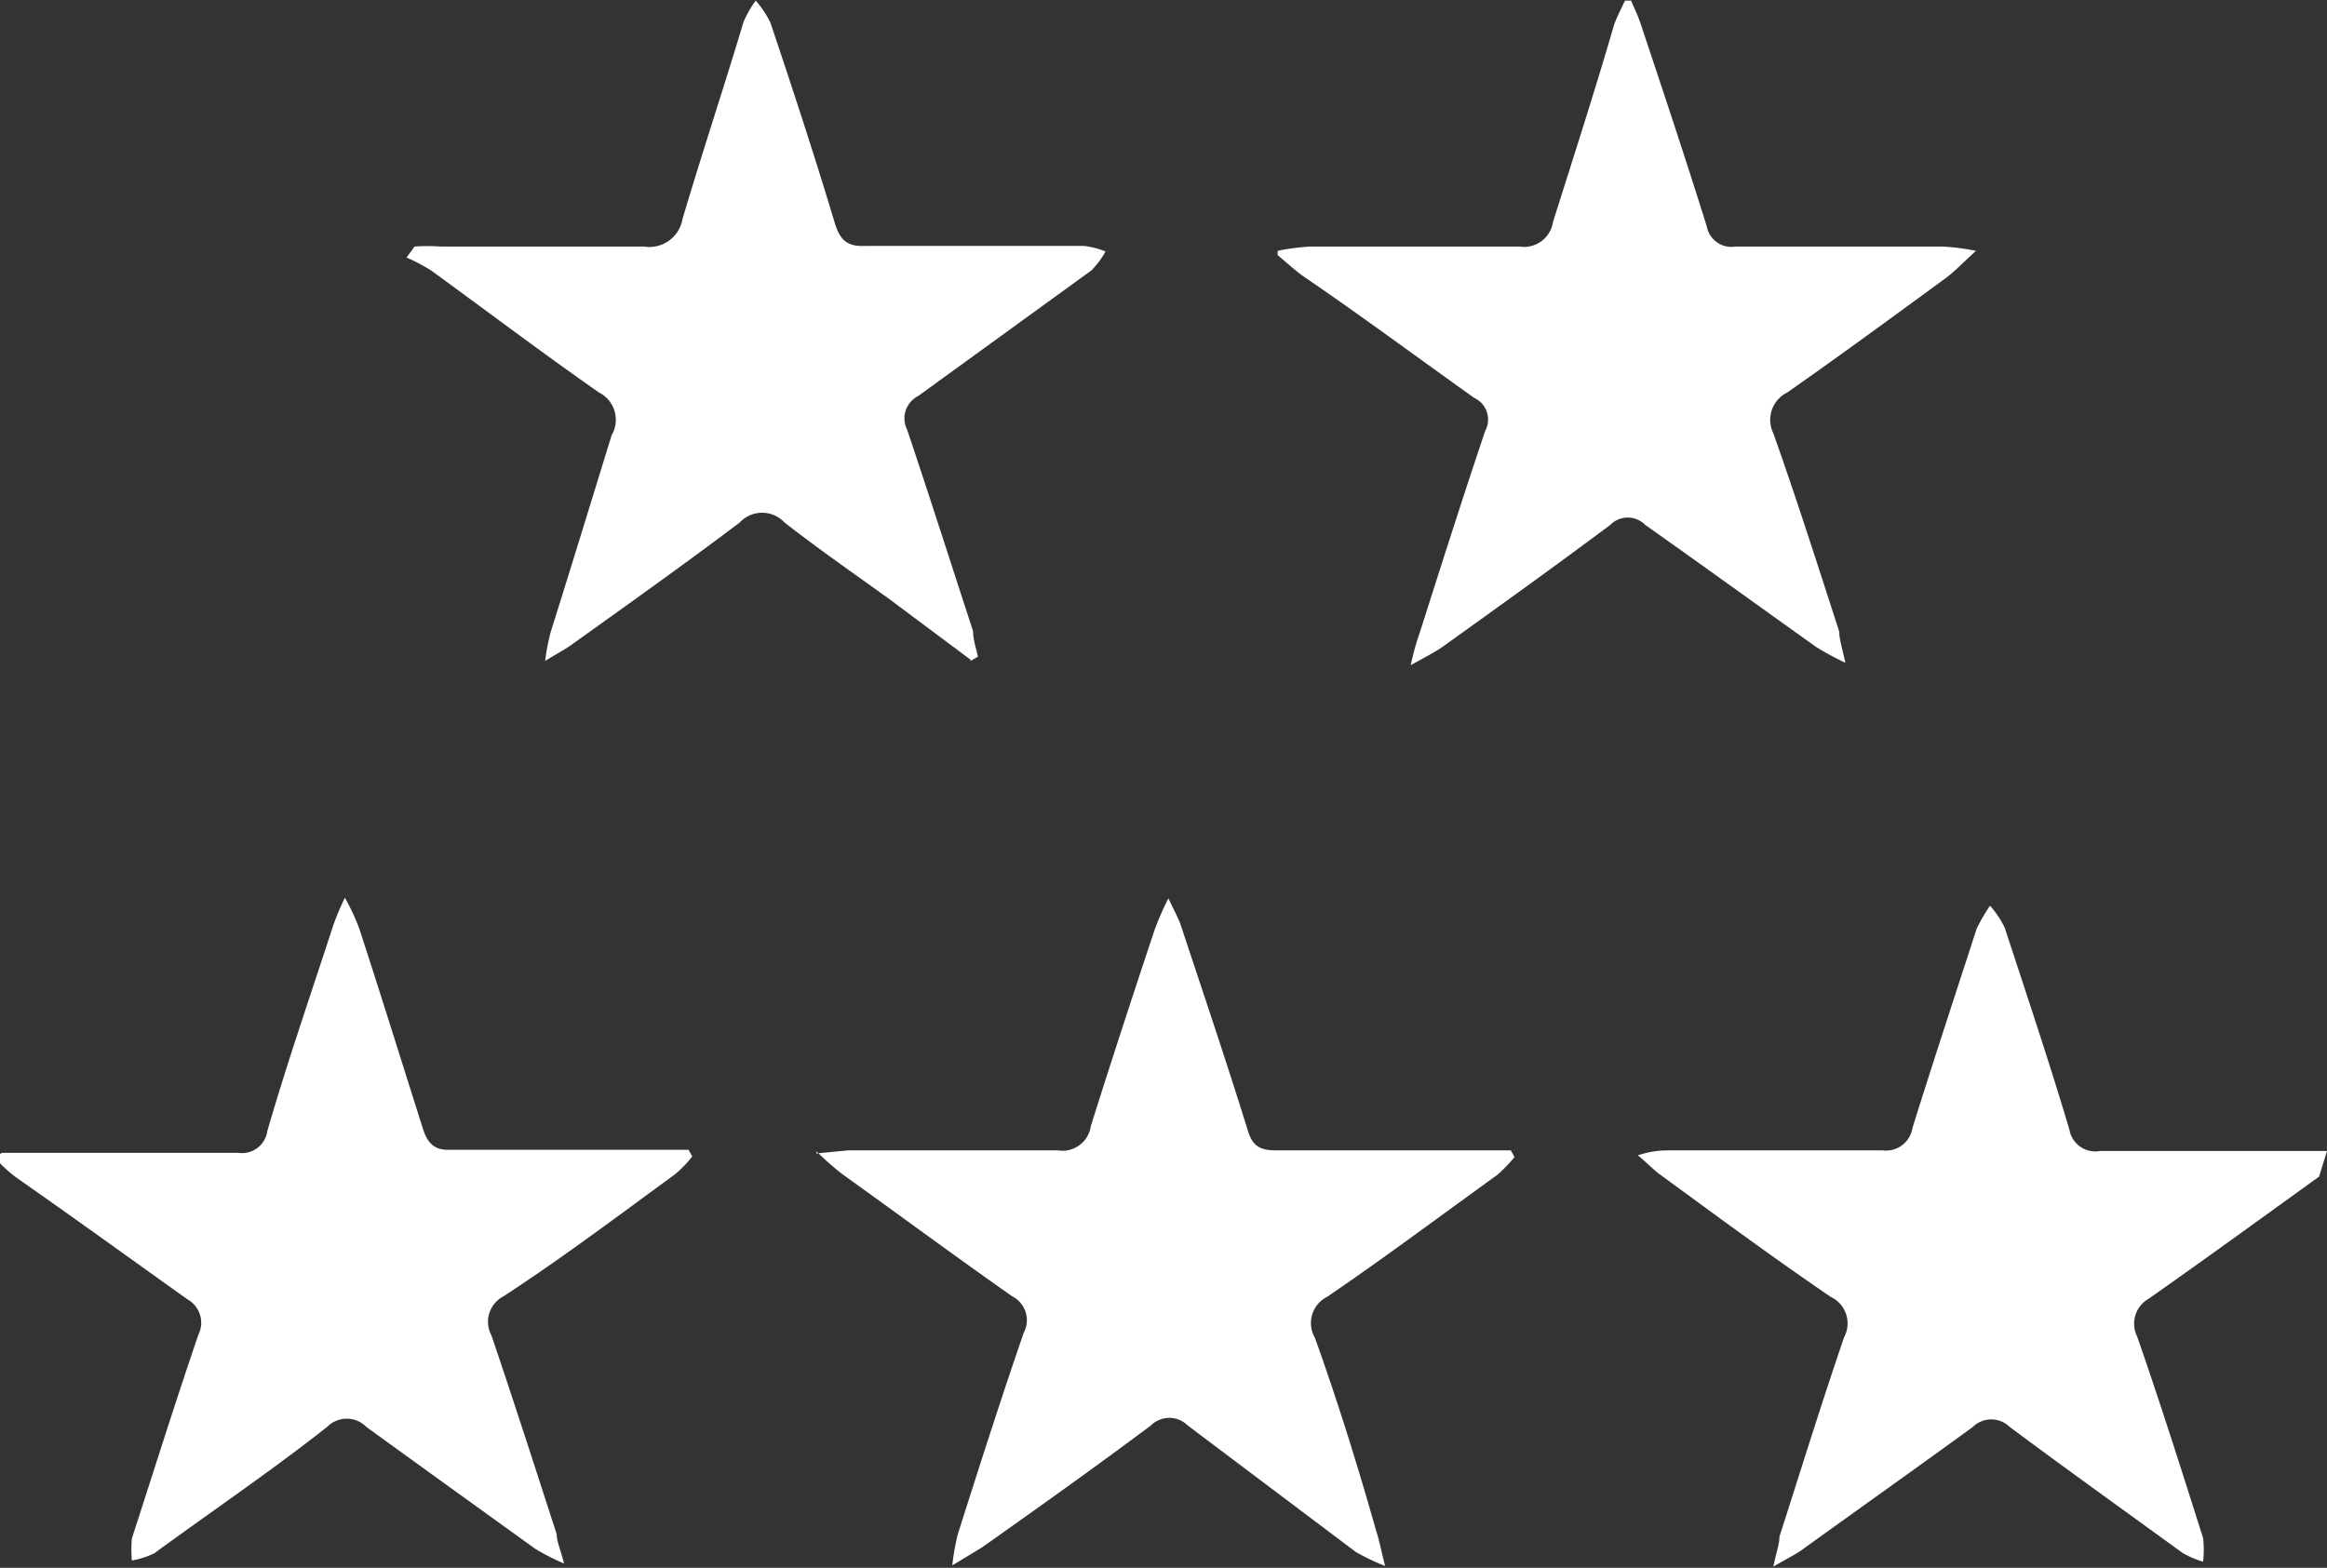
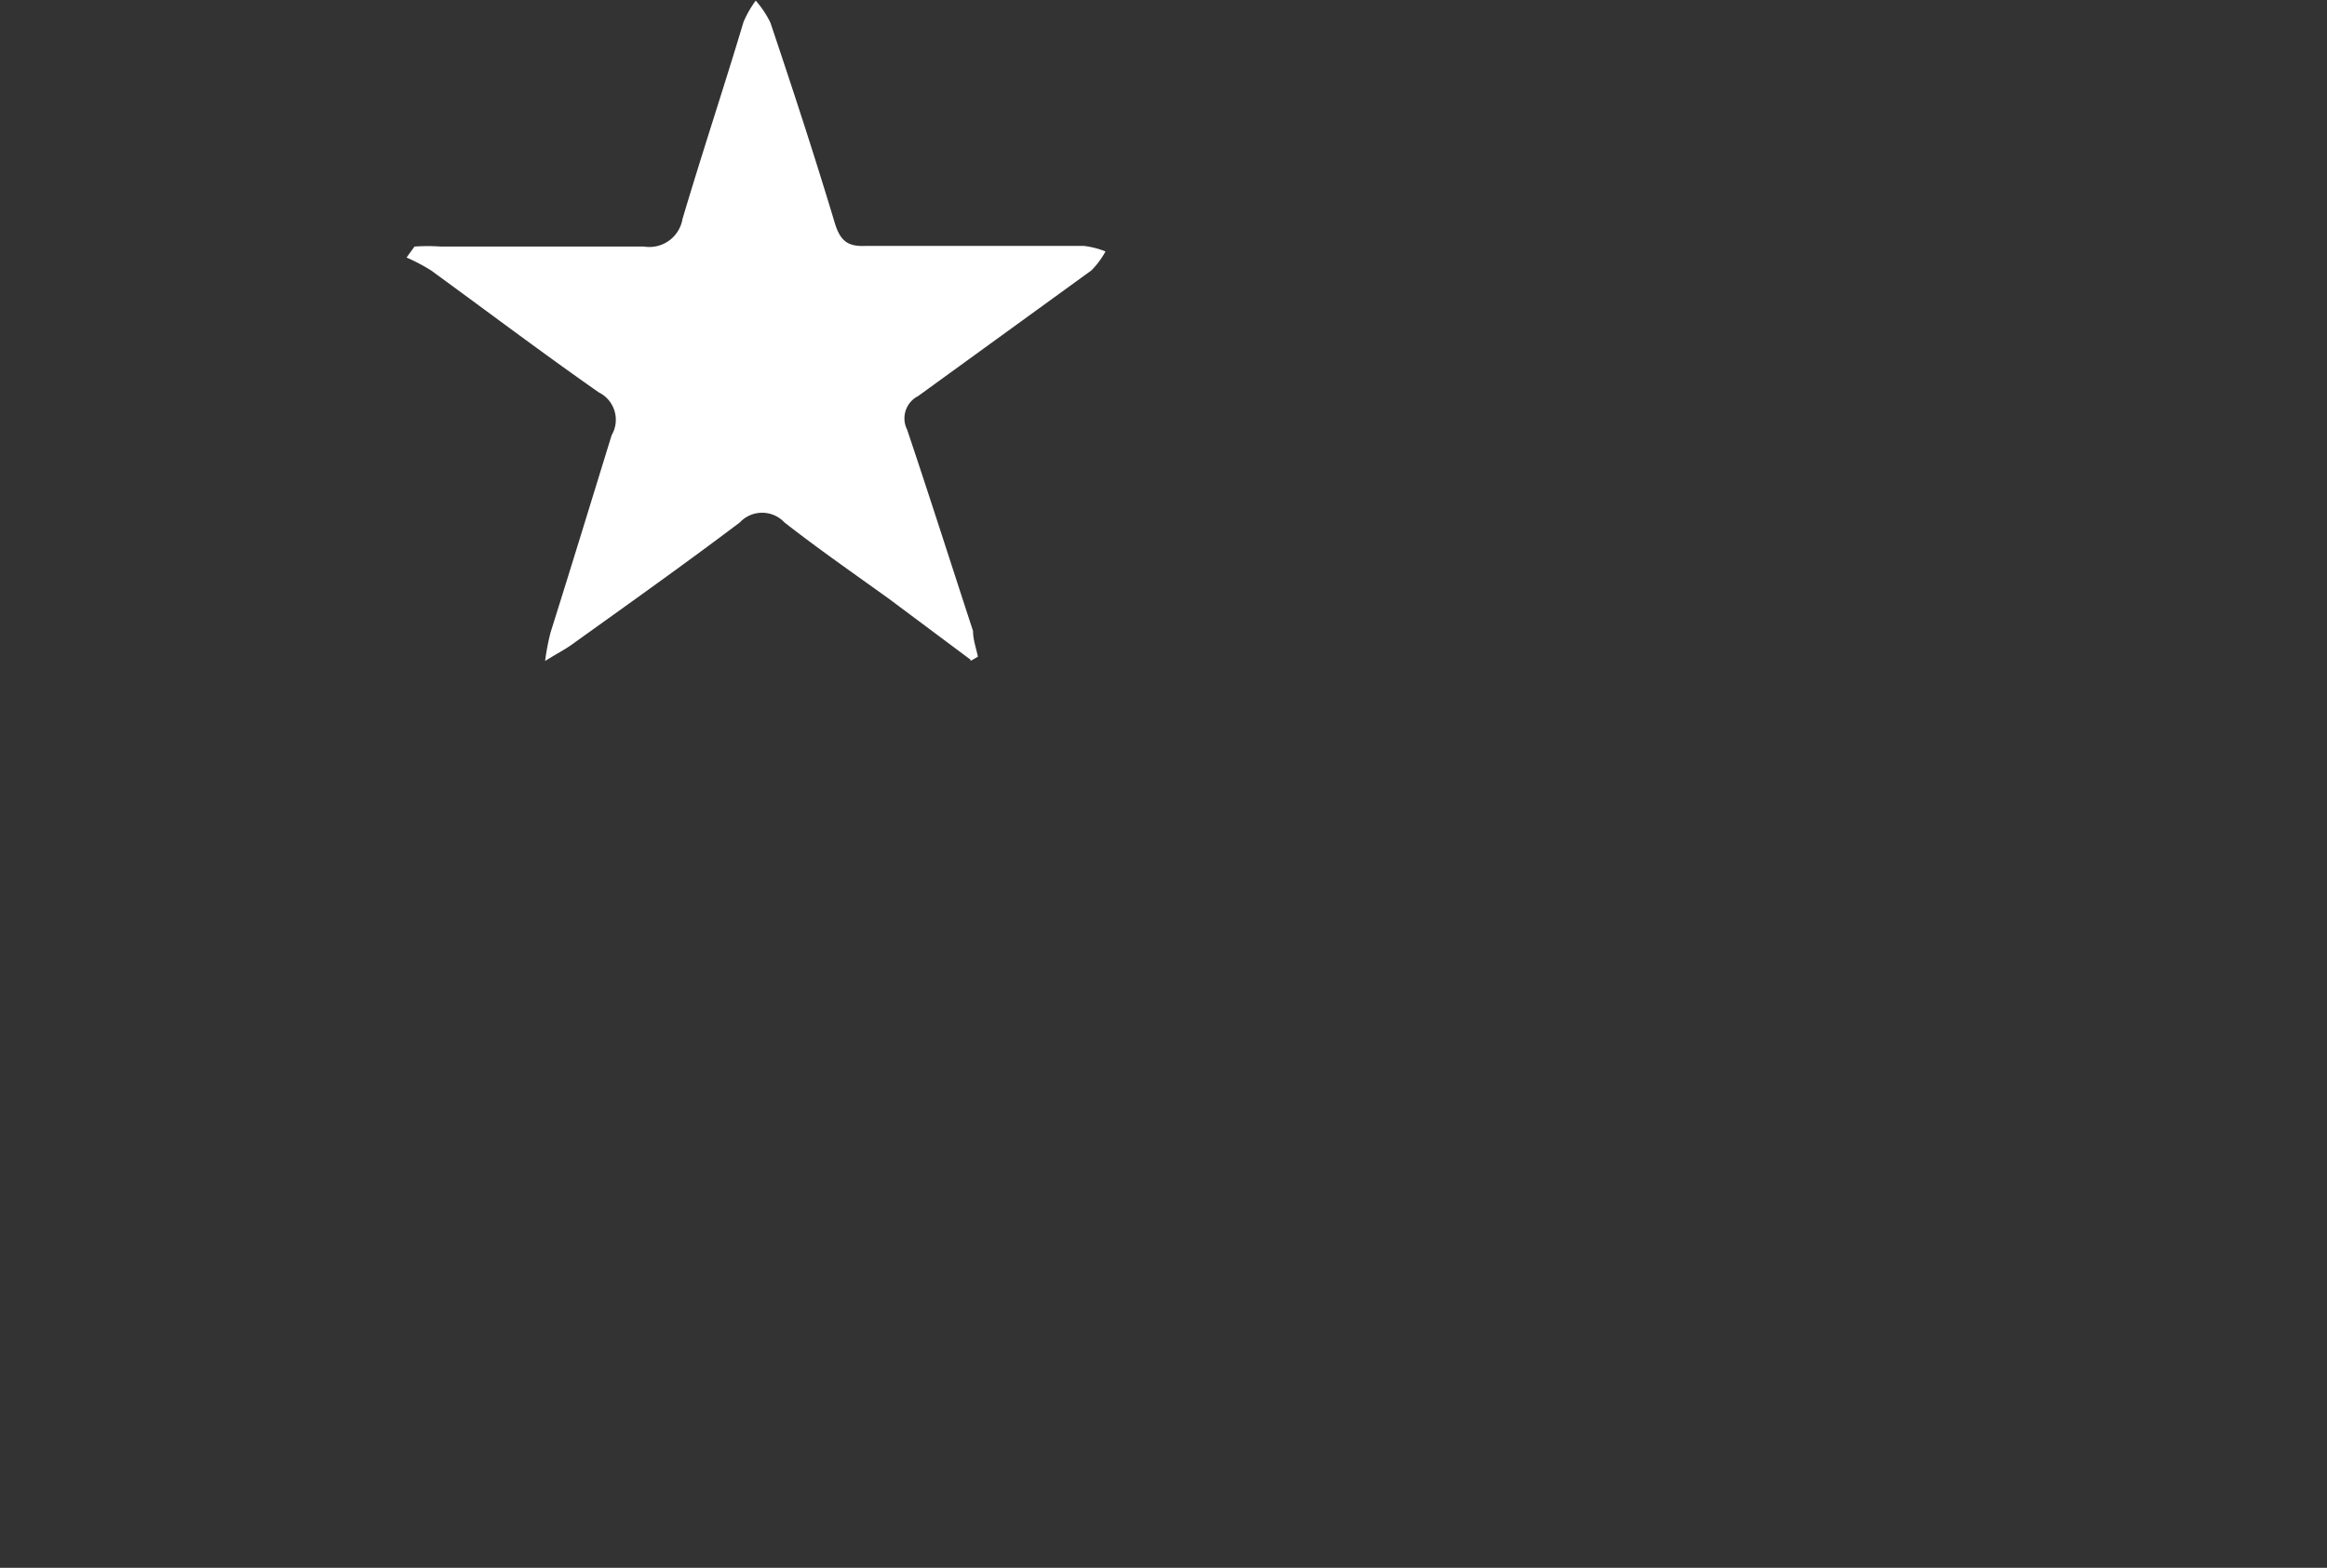
<svg xmlns="http://www.w3.org/2000/svg" id="Ebene_1" data-name="Ebene 1" viewBox="0 0 38.12 25.69">
  <rect x="0" y="0" width="38.12" height="25.69" fill="#333333" stroke="none" />
  <defs>
    <style>.cls-1{fill:#fff;}</style>
  </defs>
  <title>diana_icon_bewertungen</title>
-   <path class="cls-1" d="M38.66,23.5c-1.13,0-2.59,0-3.72,0a.43.43,0,0,1-.5-.35c-.33-1.11-.7-2.21-1.06-3.31a1.61,1.61,0,0,0-.24-.36,2.88,2.88,0,0,0-.22.38c-.35,1.08-.71,2.17-1.05,3.26a.44.44,0,0,1-.49.37H27.91c-.14,0-.28,0-.54.08.19.16.27.25.37.32.93.68,1.85,1.36,2.79,2a.48.48,0,0,1,.22.66c-.37,1.08-.71,2.18-1.06,3.27,0,.12-.05.25-.1.49.24-.14.37-.2.49-.29.93-.67,1.86-1.33,2.78-2a.43.43,0,0,1,.6,0c.94.7,1.89,1.38,2.84,2.07a1.64,1.64,0,0,0,.33.14,1.7,1.7,0,0,0,0-.39c-.35-1.1-.7-2.21-1.08-3.3a.47.47,0,0,1,.19-.62c.94-.66,1.86-1.33,2.79-2Z" transform="translate(-0.54 -4.64)" />
-   <path class="cls-1" d="M.57,23.53c.13,0,.27,0,.4,0,1.15,0,2.31,0,3.47,0a.42.42,0,0,0,.48-.36C5.26,22,5.64,20.91,6,19.8a4.27,4.27,0,0,1,.19-.45,3.8,3.8,0,0,1,.23.49c.36,1.1.7,2.2,1.05,3.3.07.22.18.35.43.34h3.92l.06.11a1.92,1.92,0,0,1-.28.29c-.93.68-1.86,1.38-2.81,2a.47.47,0,0,0-.2.64c.37,1.09.72,2.18,1.07,3.26,0,.12.06.24.12.48a3.89,3.89,0,0,1-.47-.24c-.93-.67-1.86-1.34-2.77-2a.45.45,0,0,0-.64,0C5,28.73,4,29.41,3.07,30.09a1.34,1.34,0,0,1-.37.12,2.1,2.1,0,0,1,0-.36c.36-1.11.71-2.23,1.09-3.34a.44.44,0,0,0-.18-.58c-.94-.67-1.88-1.35-2.81-2a2.35,2.35,0,0,1-.29-.26l0-.1" transform="translate(-0.54 -4.64)" />
  <path class="cls-1" d="M16.44,15.45l-1.34-1c-.57-.41-1.16-.82-1.71-1.25a.5.5,0,0,0-.73,0c-.9.68-1.83,1.34-2.75,2-.11.08-.23.14-.44.27A3.7,3.7,0,0,1,9.56,15c.34-1.08.67-2.16,1-3.23a.5.5,0,0,0-.21-.7c-.93-.65-1.83-1.33-2.75-2a3,3,0,0,0-.4-.21l.13-.18a3.13,3.13,0,0,1,.43,0c1.11,0,2.22,0,3.33,0a.55.55,0,0,0,.63-.45c.32-1.08.68-2.16,1-3.23a1.75,1.75,0,0,1,.2-.35,1.61,1.61,0,0,1,.24.36c.37,1.1.73,2.2,1.06,3.3.09.28.21.37.49.36H18.3a1.39,1.39,0,0,1,.35.09,1.39,1.39,0,0,1-.23.31l-2.84,2.06a.41.41,0,0,0-.18.55c.37,1.1.72,2.2,1.08,3.3,0,.14.05.28.08.42l-.12.07" transform="translate(-0.54 -4.64)" />
-   <path class="cls-1" d="M13.91,23.54l.52-.05c1.15,0,2.29,0,3.44,0a.47.47,0,0,0,.54-.4c.34-1.08.69-2.15,1.05-3.23a4.88,4.88,0,0,1,.22-.5c.1.21.16.32.2.43.37,1.12.75,2.24,1.1,3.37.08.27.21.33.47.33h3.84l.06.11a2.57,2.57,0,0,1-.28.29c-.93.67-1.85,1.36-2.79,2a.48.48,0,0,0-.2.67c.36,1,.7,2.09,1,3.15.05.15.08.31.15.59a3.7,3.7,0,0,1-.48-.23L20,28a.43.43,0,0,0-.61,0c-.91.68-1.85,1.35-2.77,2l-.48.29a3.83,3.83,0,0,1,.09-.51c.35-1.1.7-2.2,1.08-3.3a.44.44,0,0,0-.19-.6c-.94-.66-1.86-1.34-2.78-2a4.58,4.58,0,0,1-.42-.37" transform="translate(-0.54 -4.64)" />
-   <path class="cls-1" d="M21.47,8.75A3.68,3.68,0,0,1,22,8.68c1.14,0,2.29,0,3.43,0a.48.48,0,0,0,.55-.4c.34-1.08.69-2.16,1-3.23.05-.14.12-.27.18-.4h.1c.05.12.11.24.15.36.37,1.11.74,2.22,1.09,3.34a.41.41,0,0,0,.47.33c1.13,0,2.26,0,3.39,0a3.88,3.88,0,0,1,.55.07c-.22.2-.35.34-.5.45-.86.63-1.72,1.26-2.59,1.87a.5.5,0,0,0-.23.67c.38,1.07.73,2.17,1.08,3.25,0,.13.05.27.1.51a4.59,4.59,0,0,1-.48-.26c-.94-.67-1.88-1.35-2.8-2a.4.4,0,0,0-.57,0c-.91.68-1.83,1.34-2.75,2-.13.09-.27.16-.52.3A4.28,4.28,0,0,1,23.8,15c.35-1.1.7-2.2,1.07-3.3a.39.39,0,0,0-.18-.54c-.94-.67-1.87-1.36-2.81-2-.11-.08-.21-.17-.41-.34" transform="translate(-0.54 -4.64)" />
</svg>